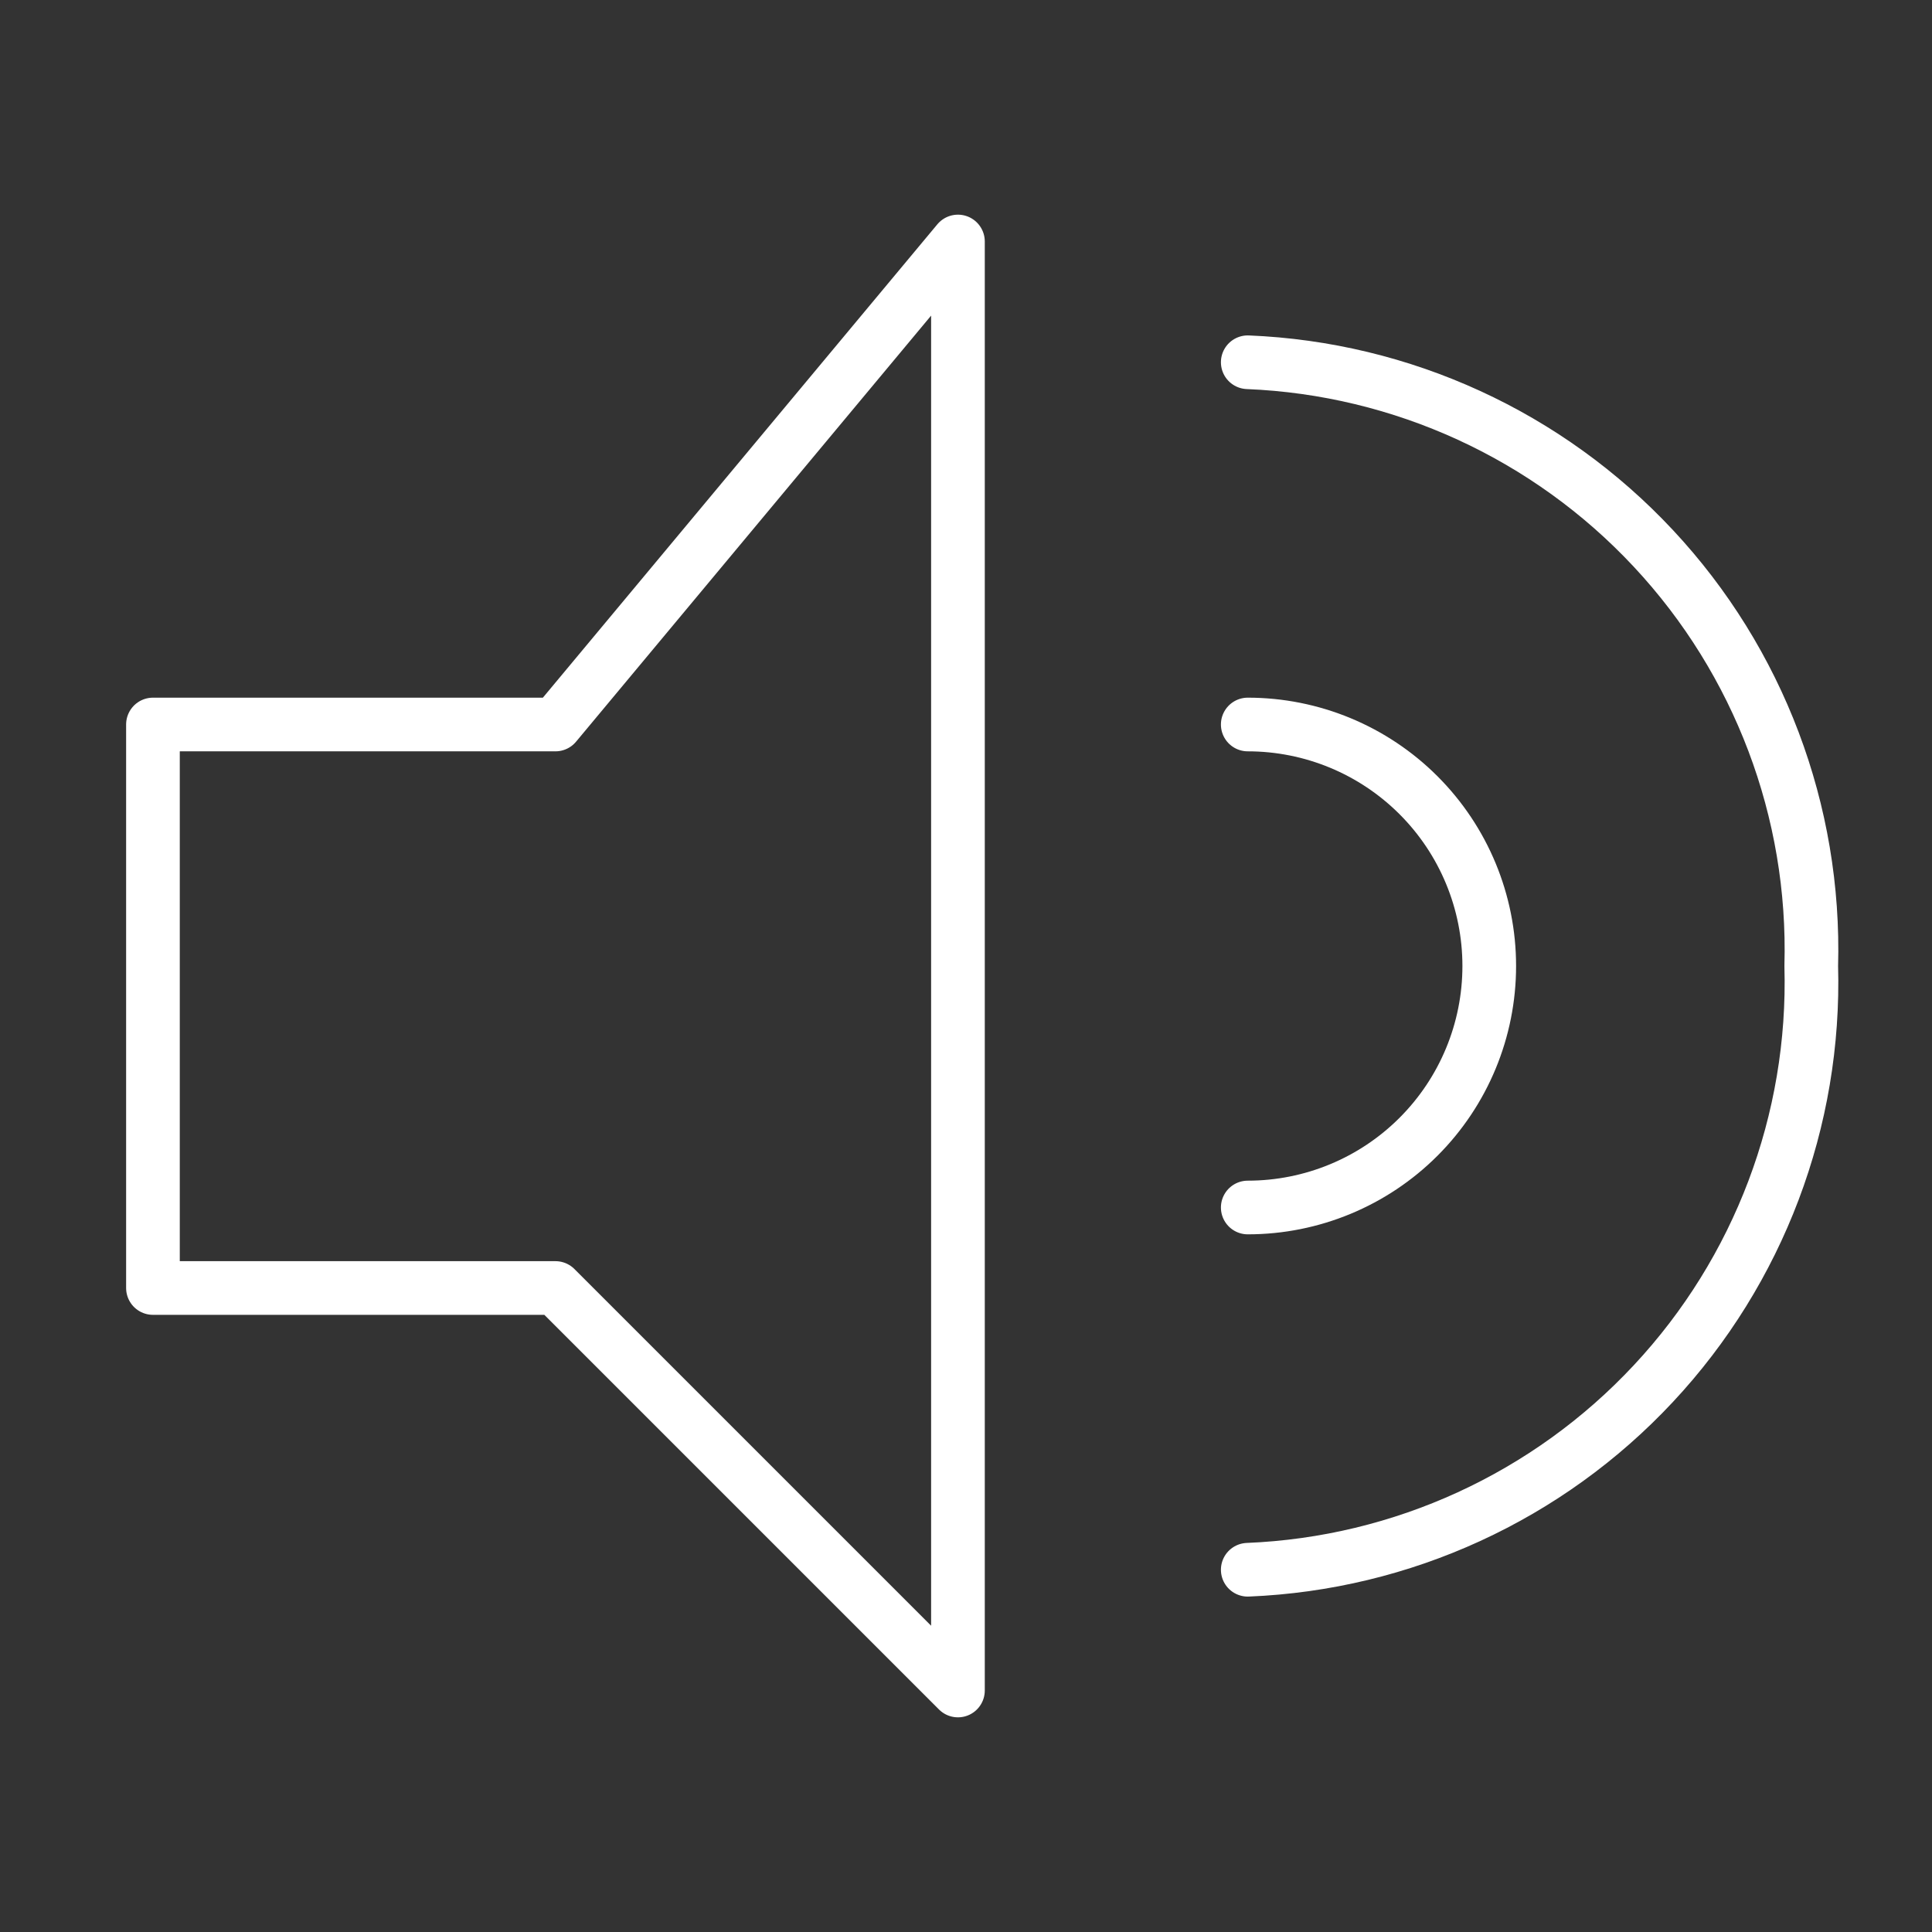
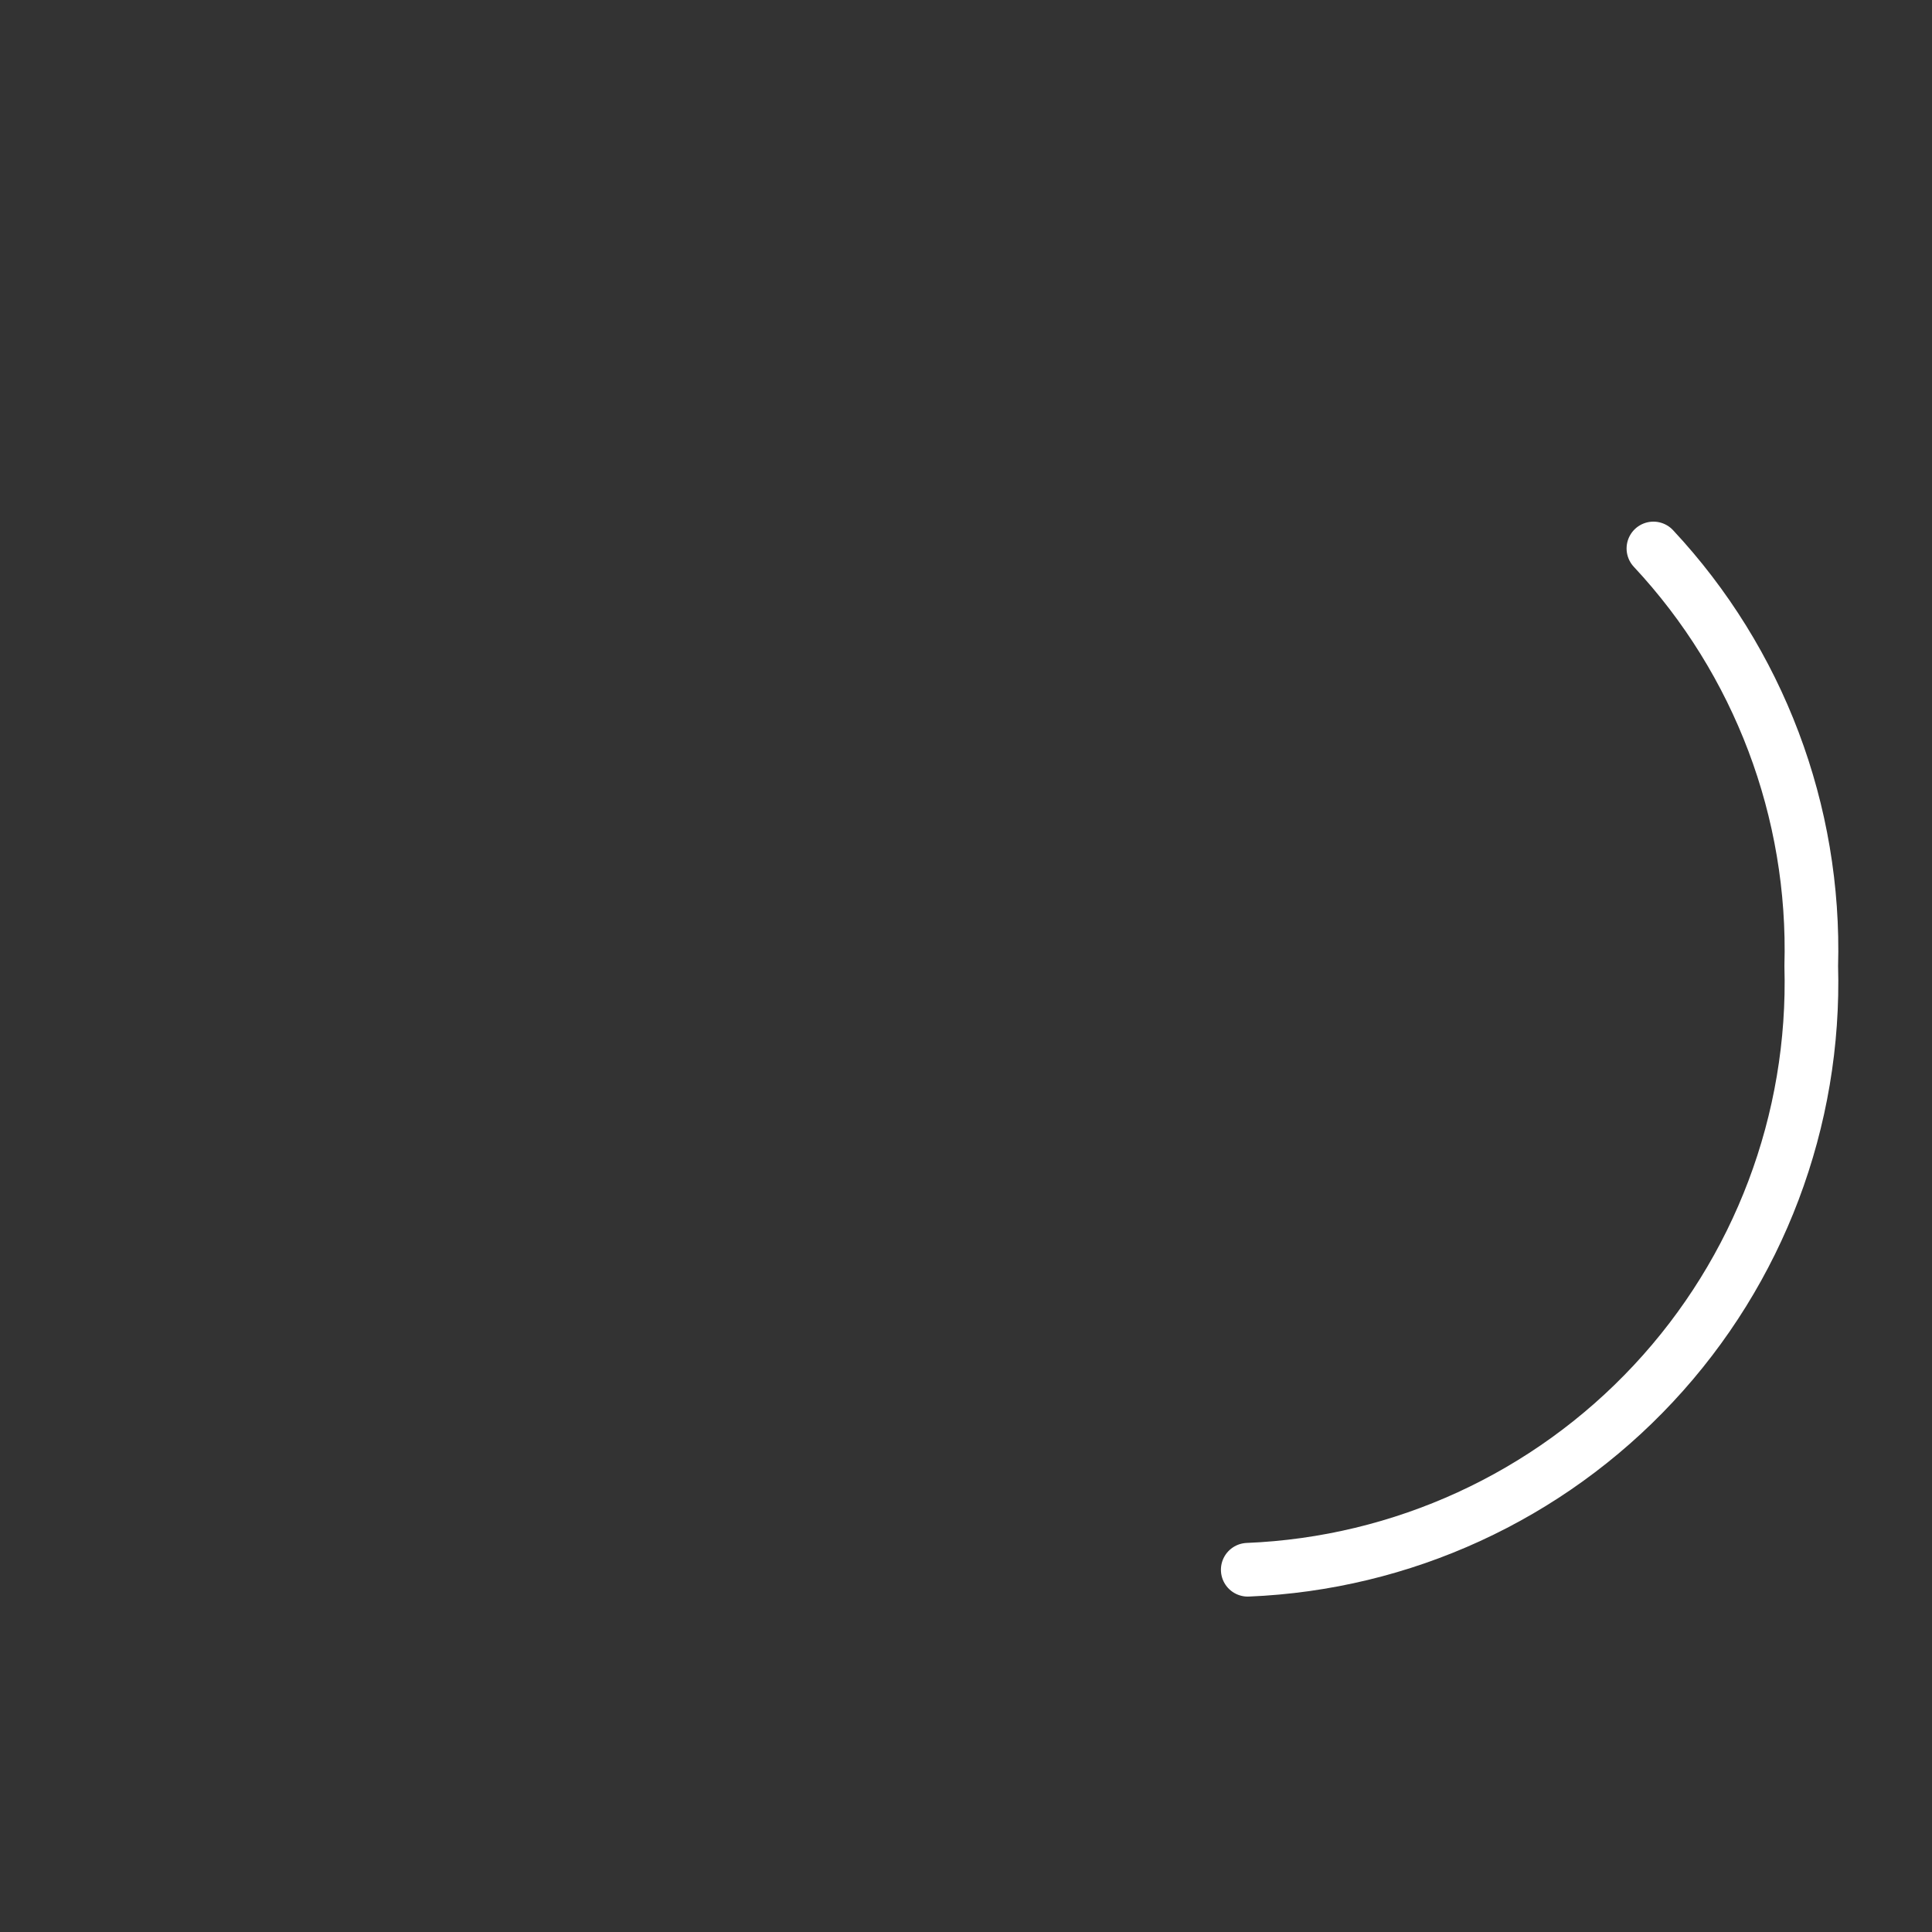
<svg xmlns="http://www.w3.org/2000/svg" width="36" height="36" viewBox="0 0 36 36" fill="none">
  <rect x="0" y="0" width="36" height="36" fill="#333333" stroke="none" />
  <g id="volume-up-svgrepo-com 1">
    <g id="Complete">
      <g id="volume-up">
-         <path id="Vector" d="M4.35 13.5H10.35L17.85 4.5V31.5L10.35 24H2.85V13.5H4.35Z" stroke="white" stroke-linecap="round" stroke-linejoin="round" />
-         <path id="Vector_2" d="M23.25 29.25C26.128 29.133 28.844 27.886 30.809 25.78C32.775 23.675 33.831 20.879 33.75 18C33.831 15.121 32.775 12.325 30.809 10.22C28.844 8.114 26.128 6.867 23.25 6.75" stroke="white" stroke-linecap="round" stroke-linejoin="round" />
-         <path id="Vector_3" d="M23.25 22.5C24.444 22.5 25.588 22.026 26.432 21.182C27.276 20.338 27.75 19.194 27.75 18C27.75 16.806 27.276 15.662 26.432 14.818C25.588 13.974 24.444 13.5 23.25 13.5" stroke="white" stroke-linecap="round" stroke-linejoin="round" />
+         <path id="Vector_2" d="M23.25 29.25C26.128 29.133 28.844 27.886 30.809 25.78C32.775 23.675 33.831 20.879 33.75 18C33.831 15.121 32.775 12.325 30.809 10.22" stroke="white" stroke-linecap="round" stroke-linejoin="round" />
      </g>
    </g>
  </g>
</svg>